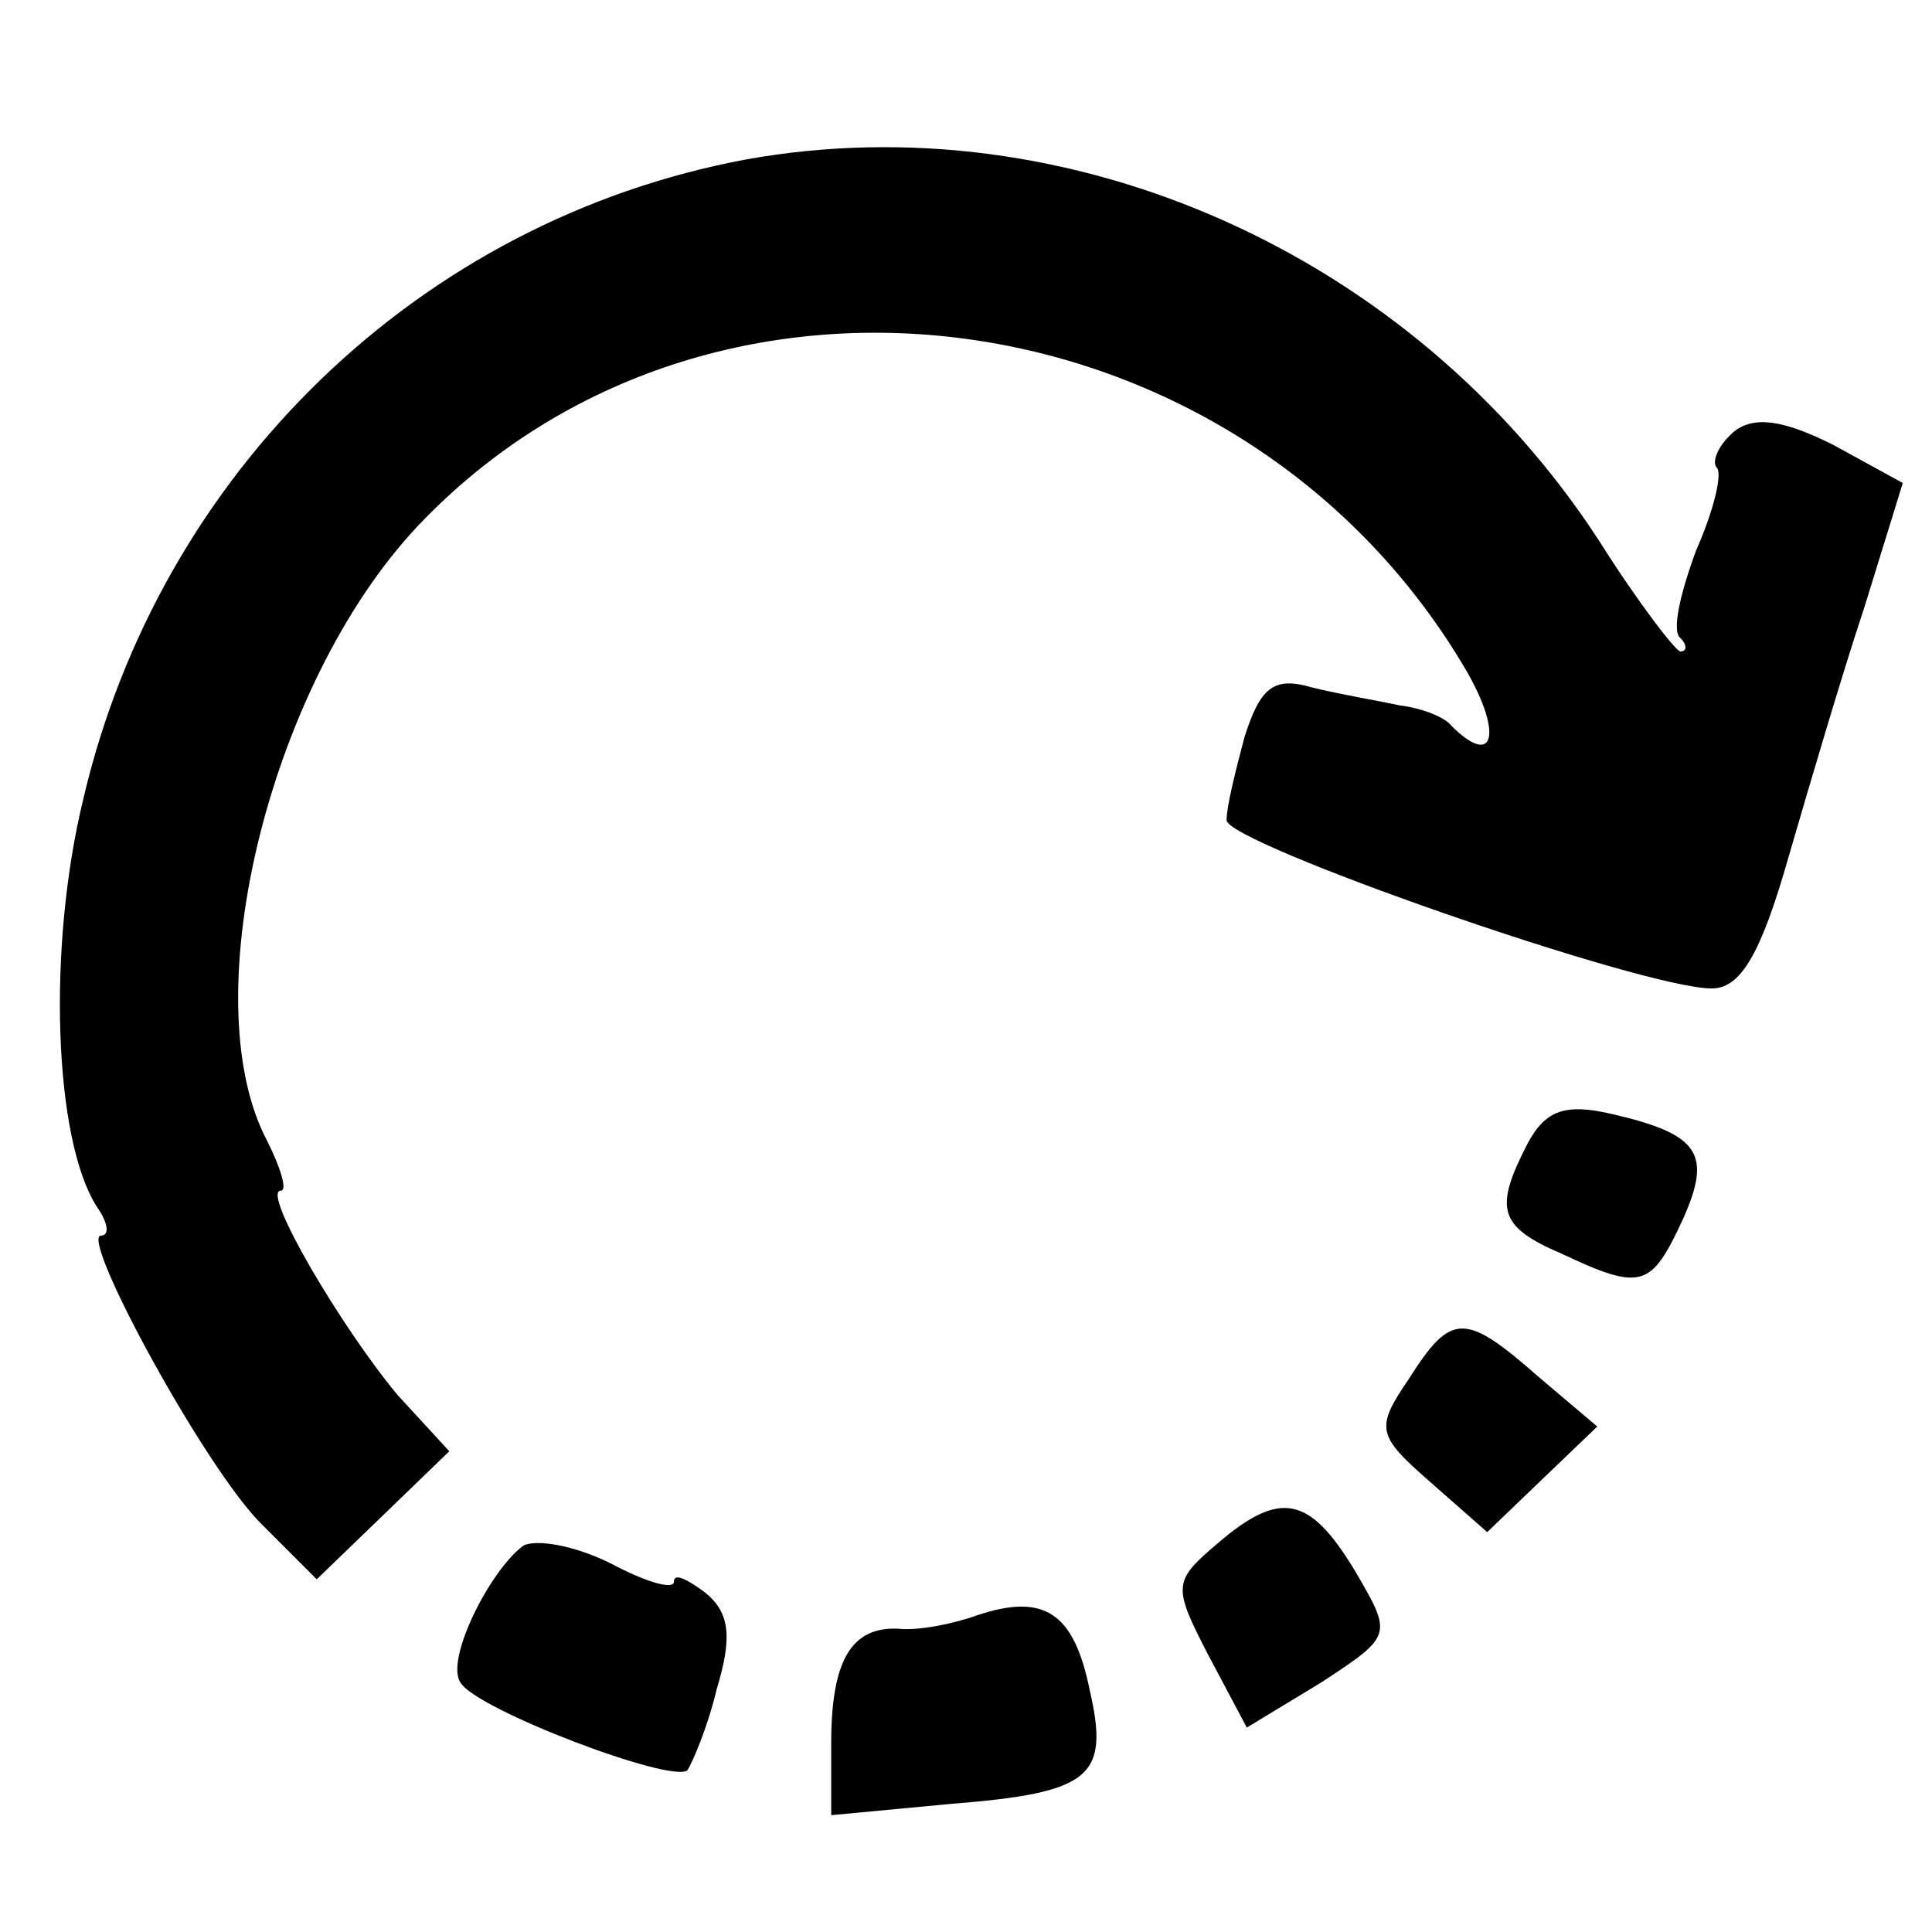
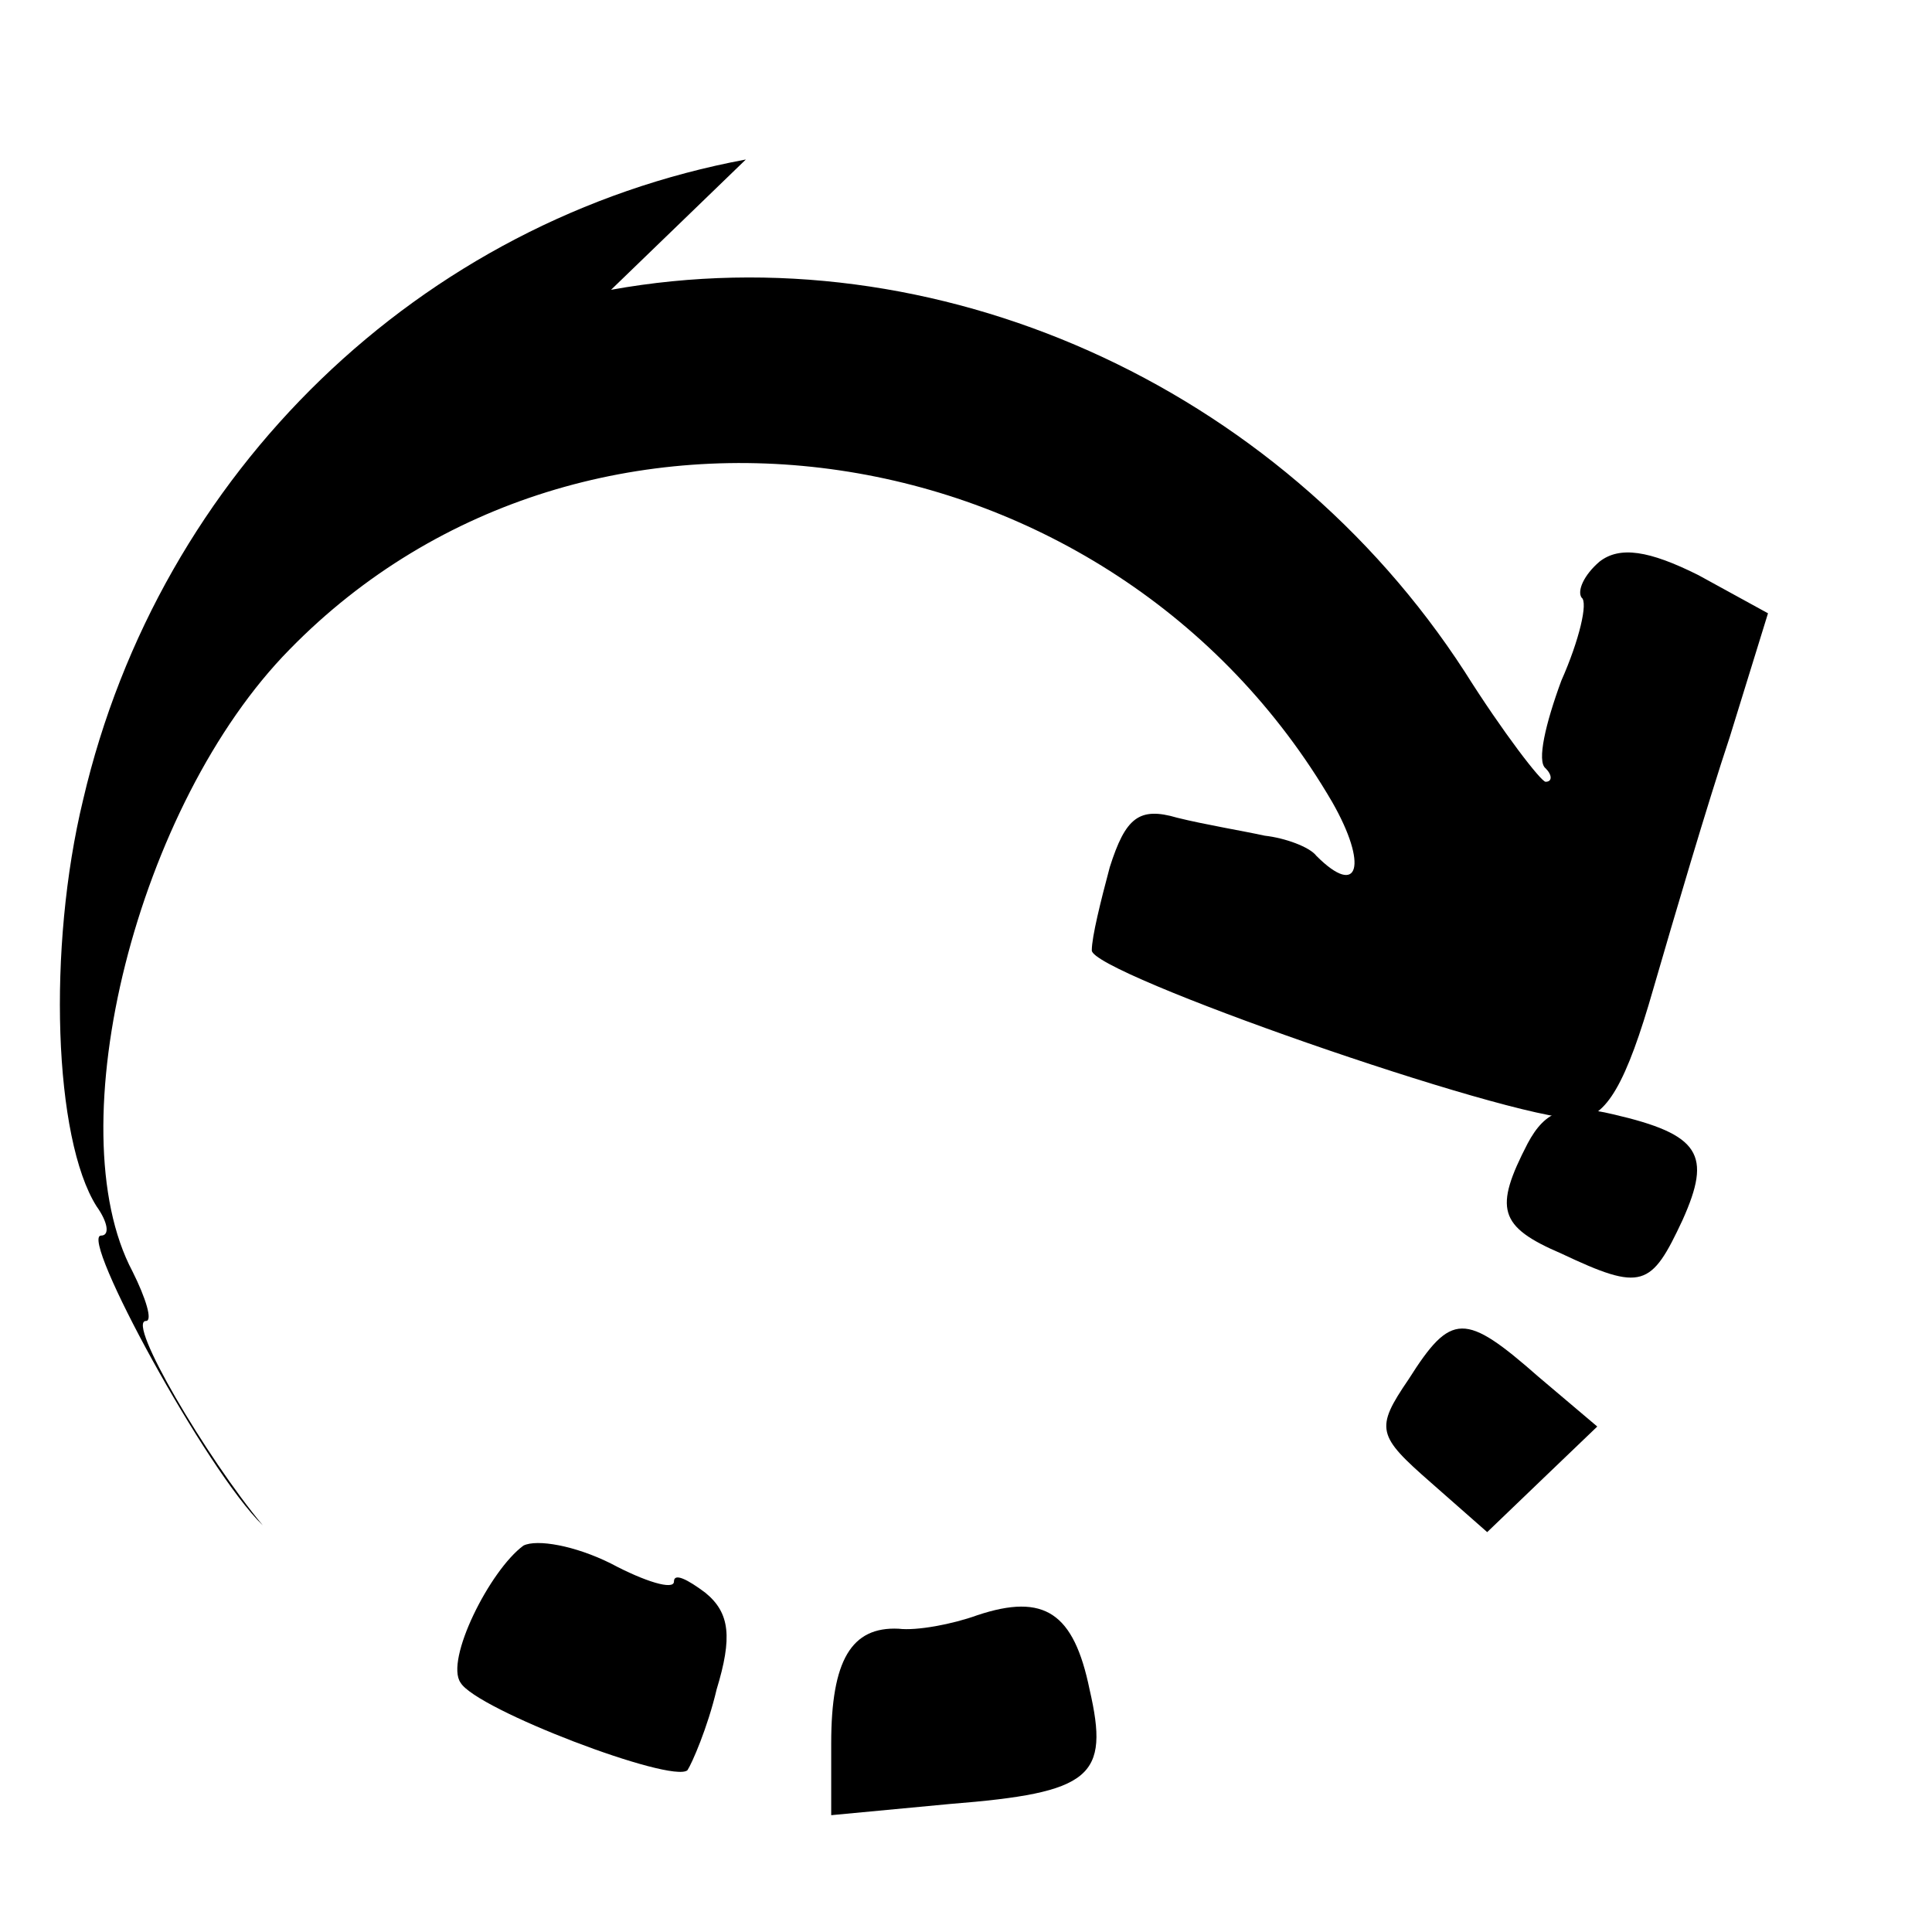
<svg xmlns="http://www.w3.org/2000/svg" version="1.0" width="86pt" height="86pt" viewBox="0 0 86 86" preserveAspectRatio="xMidYMid meet">
  <g transform="translate(0,86) scale(0.1,-0.1)" fill="#000000" stroke="none">
-     <path d="M332 789 c-145 -27 -261 -139 -295 -285 -16 -66 -13 -151 6 -181 5 -7 6 -13 2 -13 -10 0 47 -105 72 -129 l24 -24 29 28 30 29 -23 25 c-25 30 -61 91 -52 91 3 0 0 10 -6 22 -34 64 2 208 70 277 132 135 366 100 464 -68 16 -28 12 -43 -7 -24 -3 4 -14 8 -23 9 -9 2 -27 5 -39 8 -17 5 -23 0 -30 -22 -4 -15 -8 -31 -8 -37 -1 -10 185 -75 216 -75 13 0 22 16 34 58 9 31 24 82 34 112 l17 55 -31 17 c-22 11 -35 13 -44 6 -7 -6 -10 -13 -8 -16 3 -2 -1 -19 -9 -37 -7 -19 -11 -36 -7 -39 3 -3 3 -6 0 -6 -2 0 -19 22 -36 49 -83 128 -236 196 -380 170z" />
+     <path d="M332 789 c-145 -27 -261 -139 -295 -285 -16 -66 -13 -151 6 -181 5 -7 6 -13 2 -13 -10 0 47 -105 72 -129 c-25 30 -61 91 -52 91 3 0 0 10 -6 22 -34 64 2 208 70 277 132 135 366 100 464 -68 16 -28 12 -43 -7 -24 -3 4 -14 8 -23 9 -9 2 -27 5 -39 8 -17 5 -23 0 -30 -22 -4 -15 -8 -31 -8 -37 -1 -10 185 -75 216 -75 13 0 22 16 34 58 9 31 24 82 34 112 l17 55 -31 17 c-22 11 -35 13 -44 6 -7 -6 -10 -13 -8 -16 3 -2 -1 -19 -9 -37 -7 -19 -11 -36 -7 -39 3 -3 3 -6 0 -6 -2 0 -19 22 -36 49 -83 128 -236 196 -380 170z" />
    <path d="M680 351 c-15 -29 -13 -37 15 -49 36 -17 40 -15 54 15 13 29 8 38 -31 47 -21 5 -30 2 -38 -13z" />
    <path d="M627 246 c-15 -22 -14 -25 10 -46 l25 -22 25 24 24 23 -26 22 c-33 29 -39 29 -58 -1z" />
-     <path d="M542 173 c-20 -17 -20 -19 -4 -50 l17 -32 33 20 c32 21 32 21 15 50 -20 33 -33 36 -61 12z" />
    <path d="M233 172 c-15 -11 -35 -51 -28 -61 7 -12 94 -45 101 -39 2 3 9 19 13 36 7 23 6 34 -5 43 -8 6 -14 9 -14 5 0 -4 -13 0 -28 8 -16 8 -33 11 -39 8z" />
    <path d="M435 141 c-11 -4 -27 -7 -35 -6 -21 1 -30 -14 -30 -51 l0 -32 53 5 c63 5 71 12 62 51 -7 34 -20 43 -50 33z" />
  </g>
</svg>